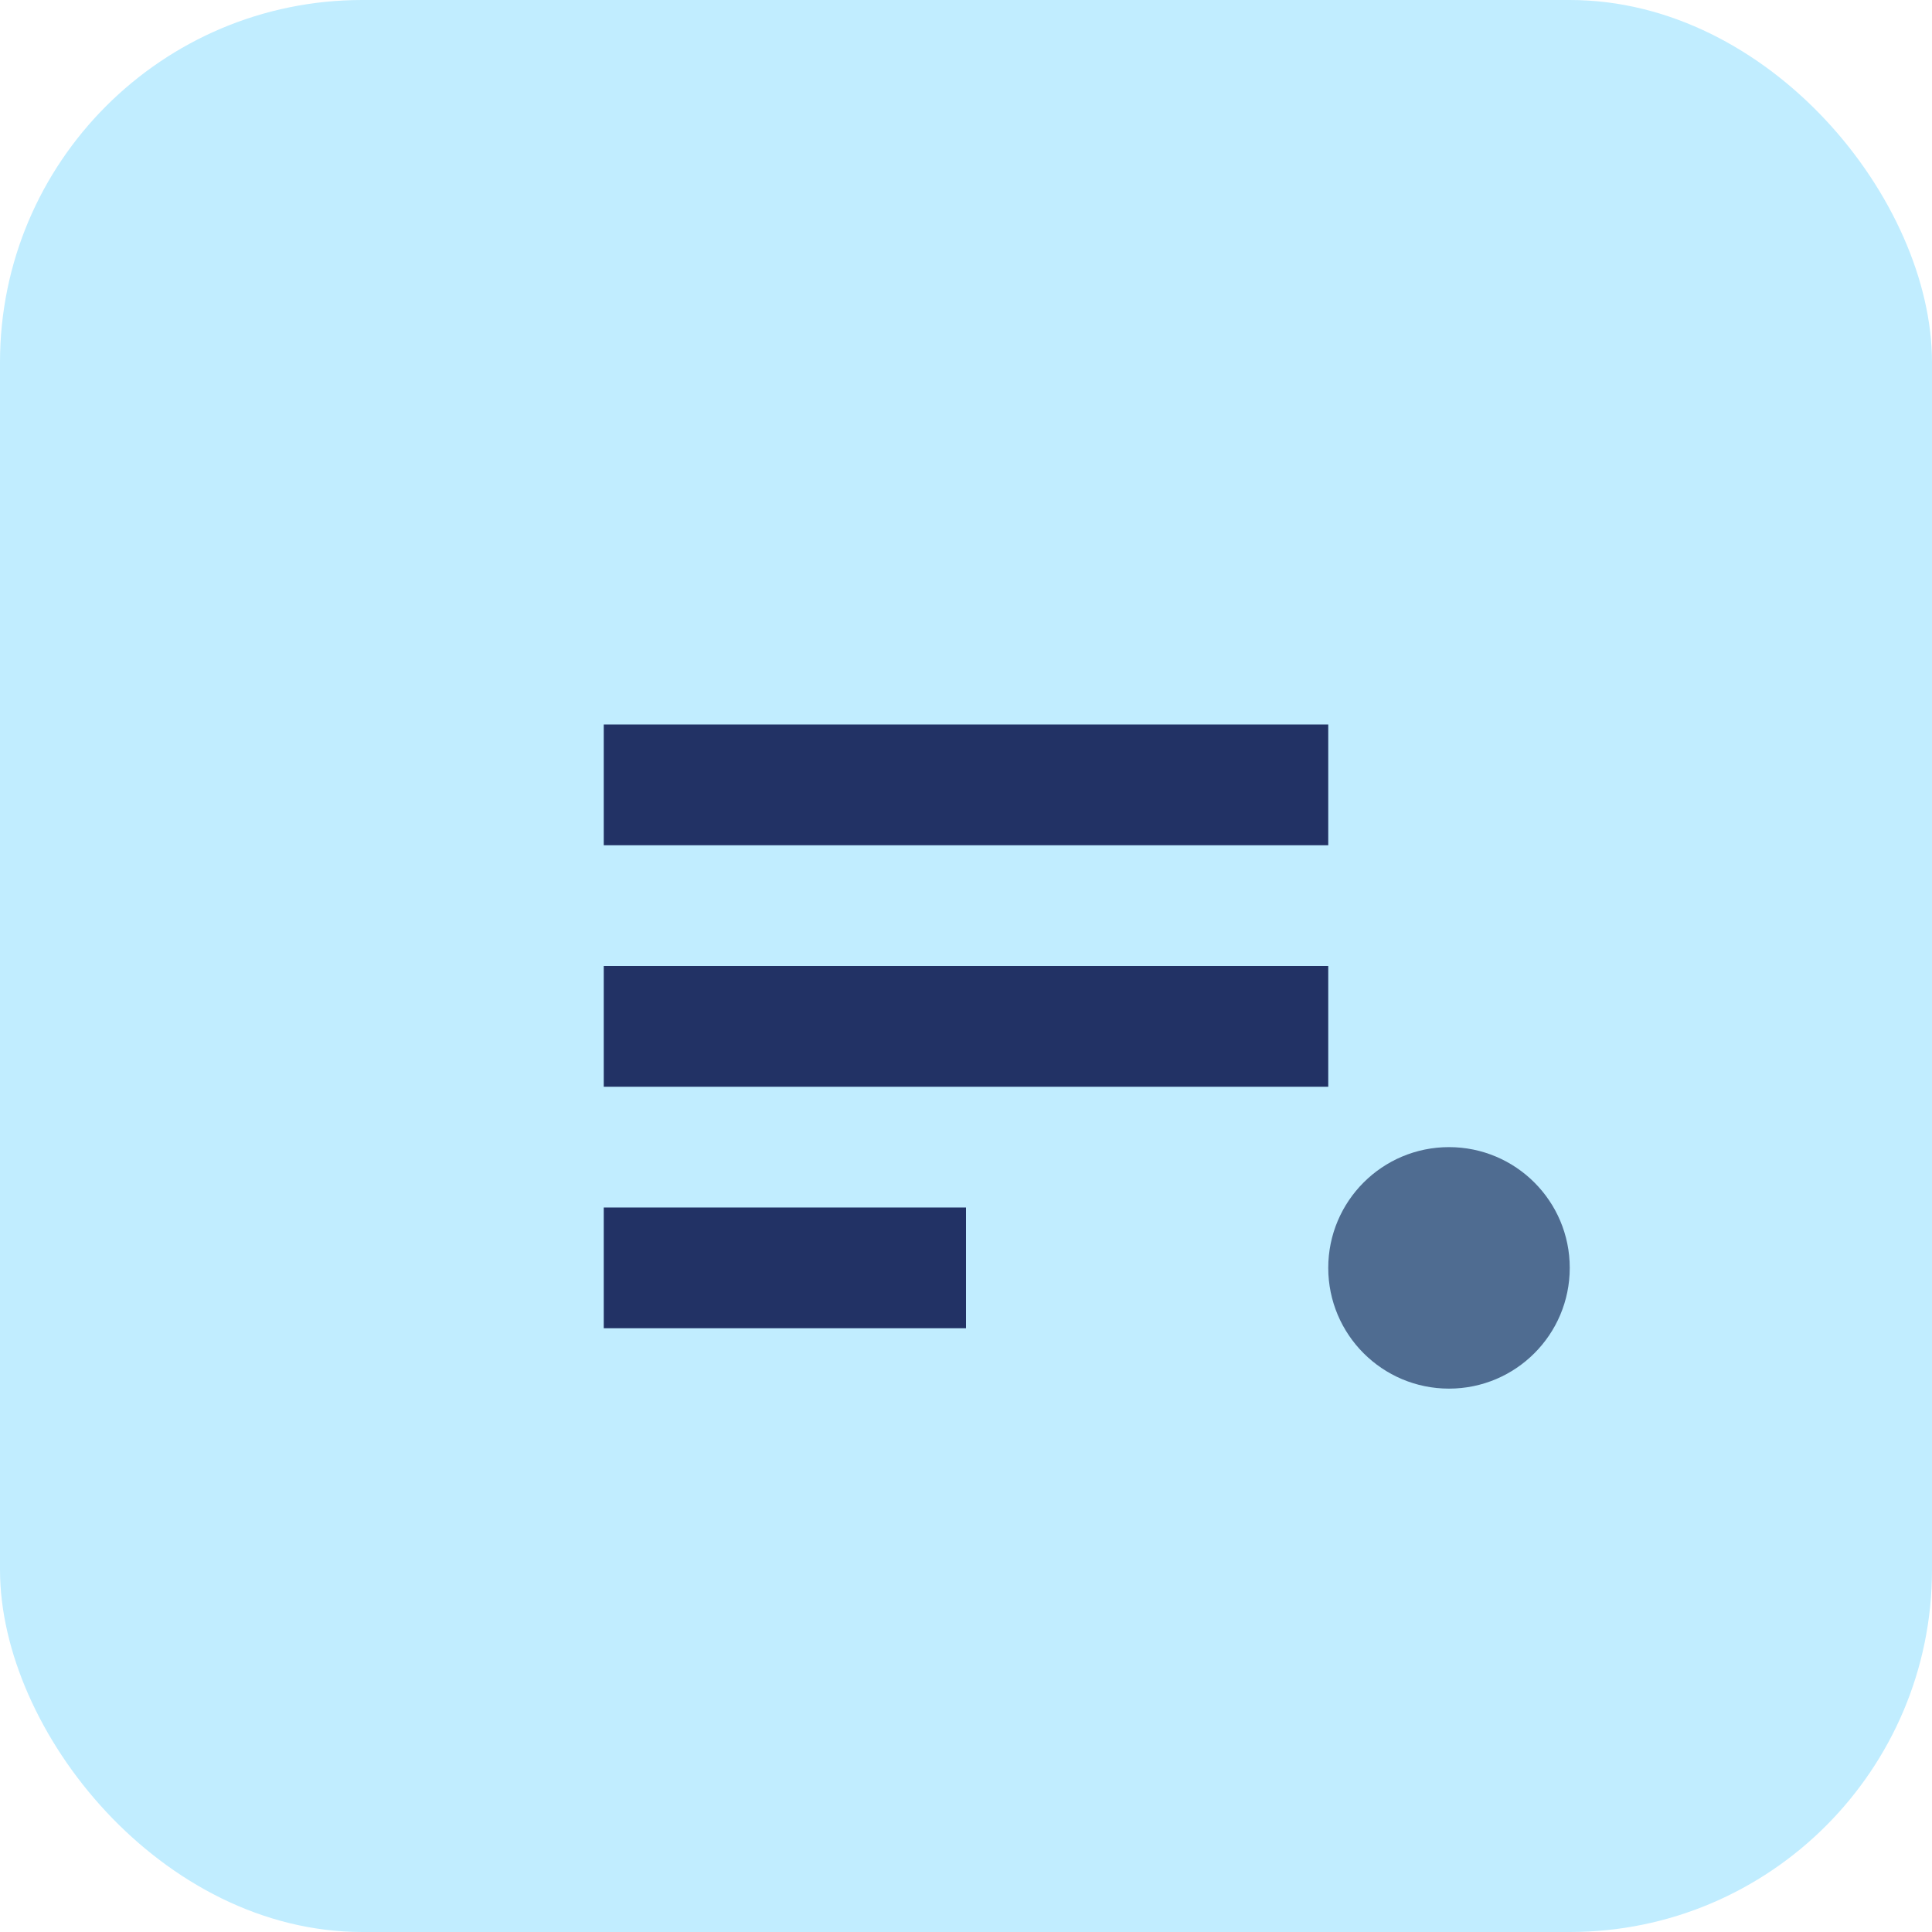
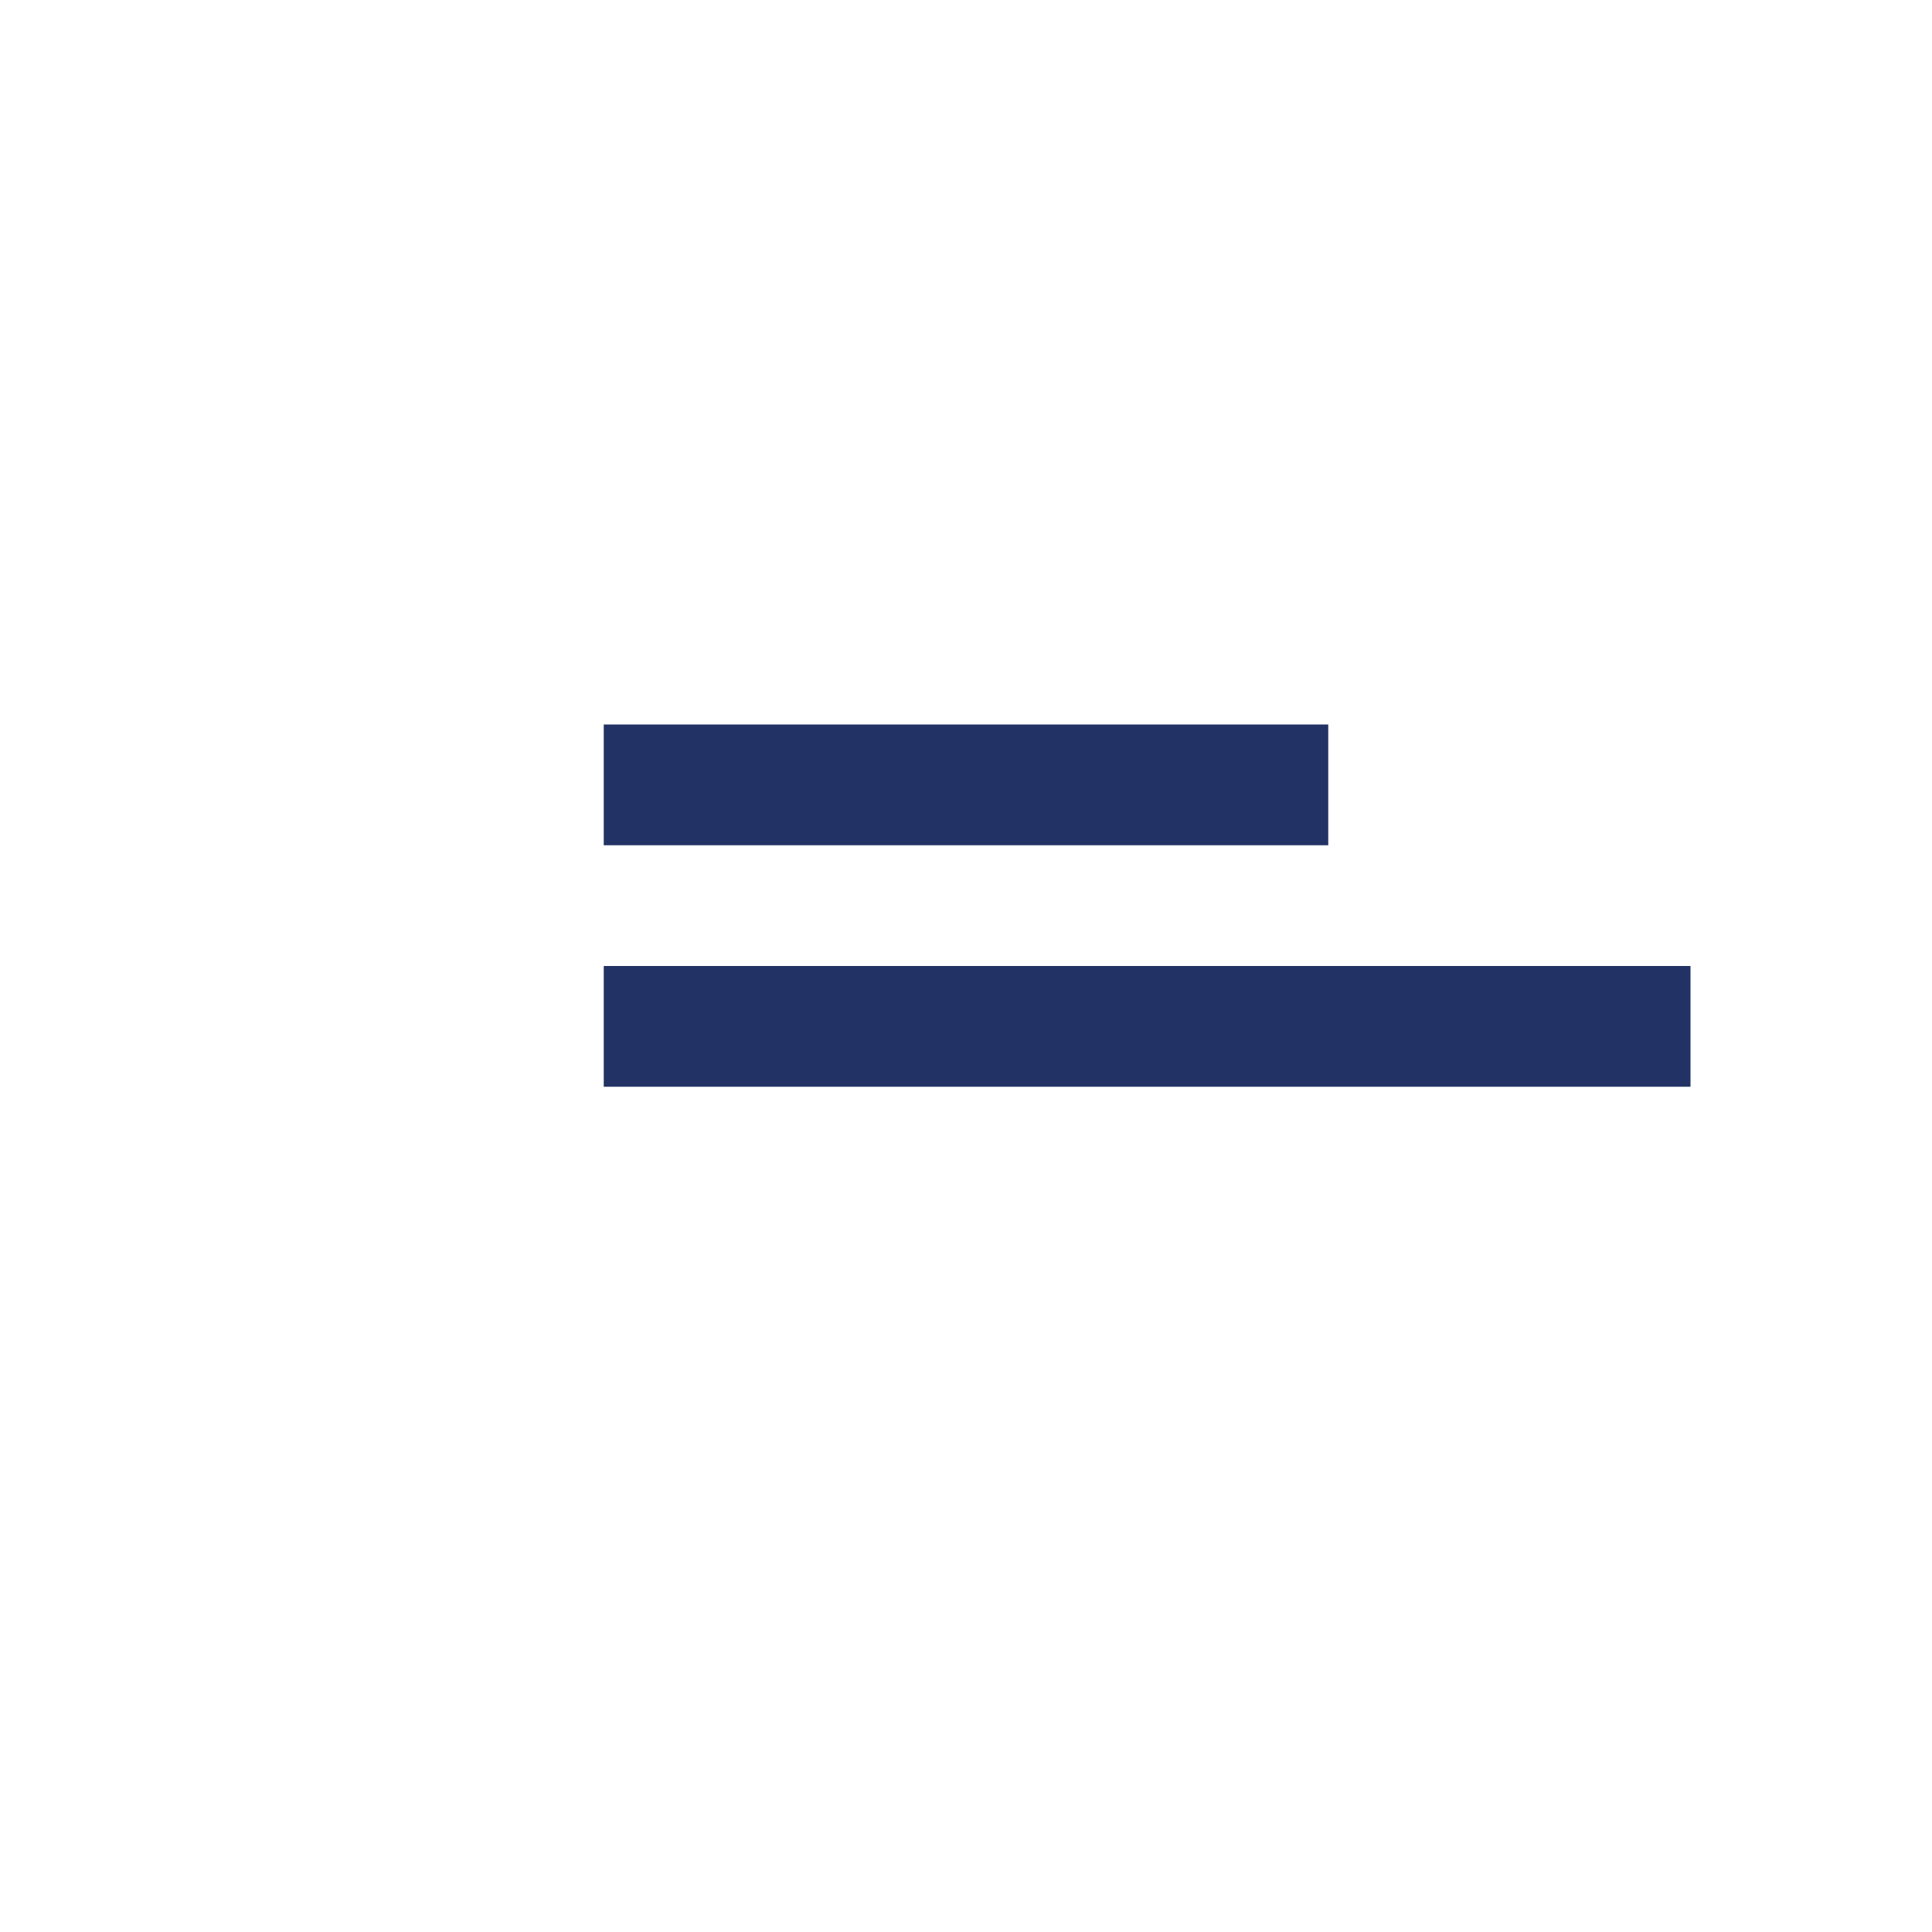
<svg xmlns="http://www.w3.org/2000/svg" width="32" height="32" viewBox="0 0 32 32">
-   <rect width="32" height="32" rx="6" fill="#C1EDFF" />
-   <path d="M10 13h12M10 17h12M10 21h6" stroke="#223265" stroke-width="2" />
-   <circle cx="24" cy="21" r="2" fill="#4F6C91" />
+   <path d="M10 13h12M10 17h12h6" stroke="#223265" stroke-width="2" />
</svg>